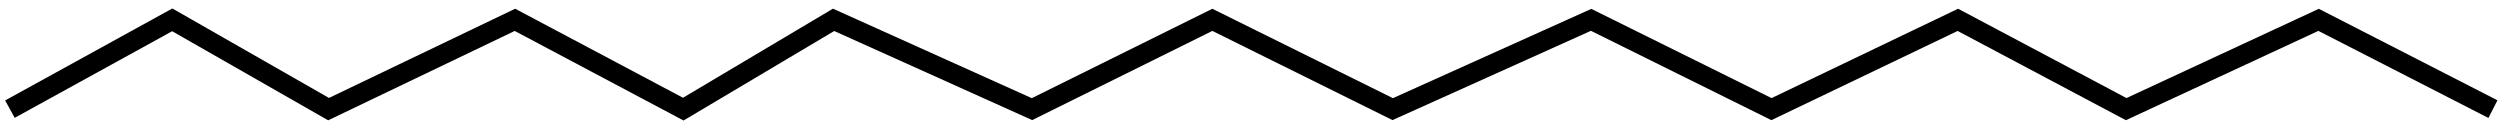
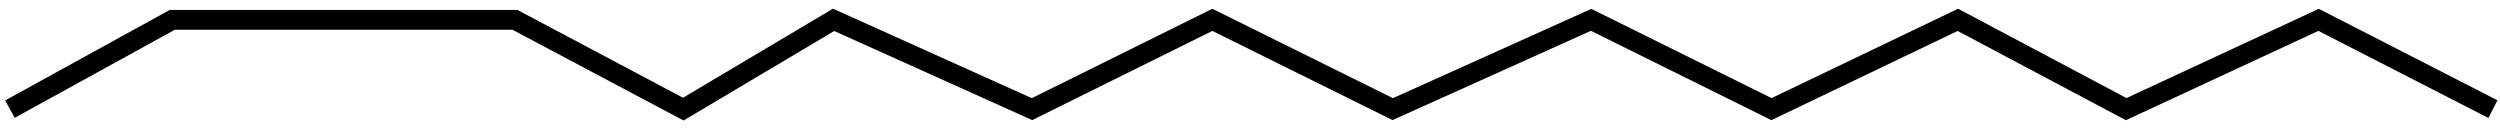
<svg xmlns="http://www.w3.org/2000/svg" width="252" height="13" viewBox="0 0 252 13" fill="none">
-   <path d="M1 11L17.363 2L33.119 11L51.906 2L68.874 11L84.025 2L104.024 11L122.205 2L140.385 11L160.384 2L178.565 11L197.351 2L214.32 11L233.713 2L251.287 11" stroke="black" stroke-width="2" />
+   <path d="M1 11L17.363 2L51.906 2L68.874 11L84.025 2L104.024 11L122.205 2L140.385 11L160.384 2L178.565 11L197.351 2L214.32 11L233.713 2L251.287 11" stroke="black" stroke-width="2" />
</svg>